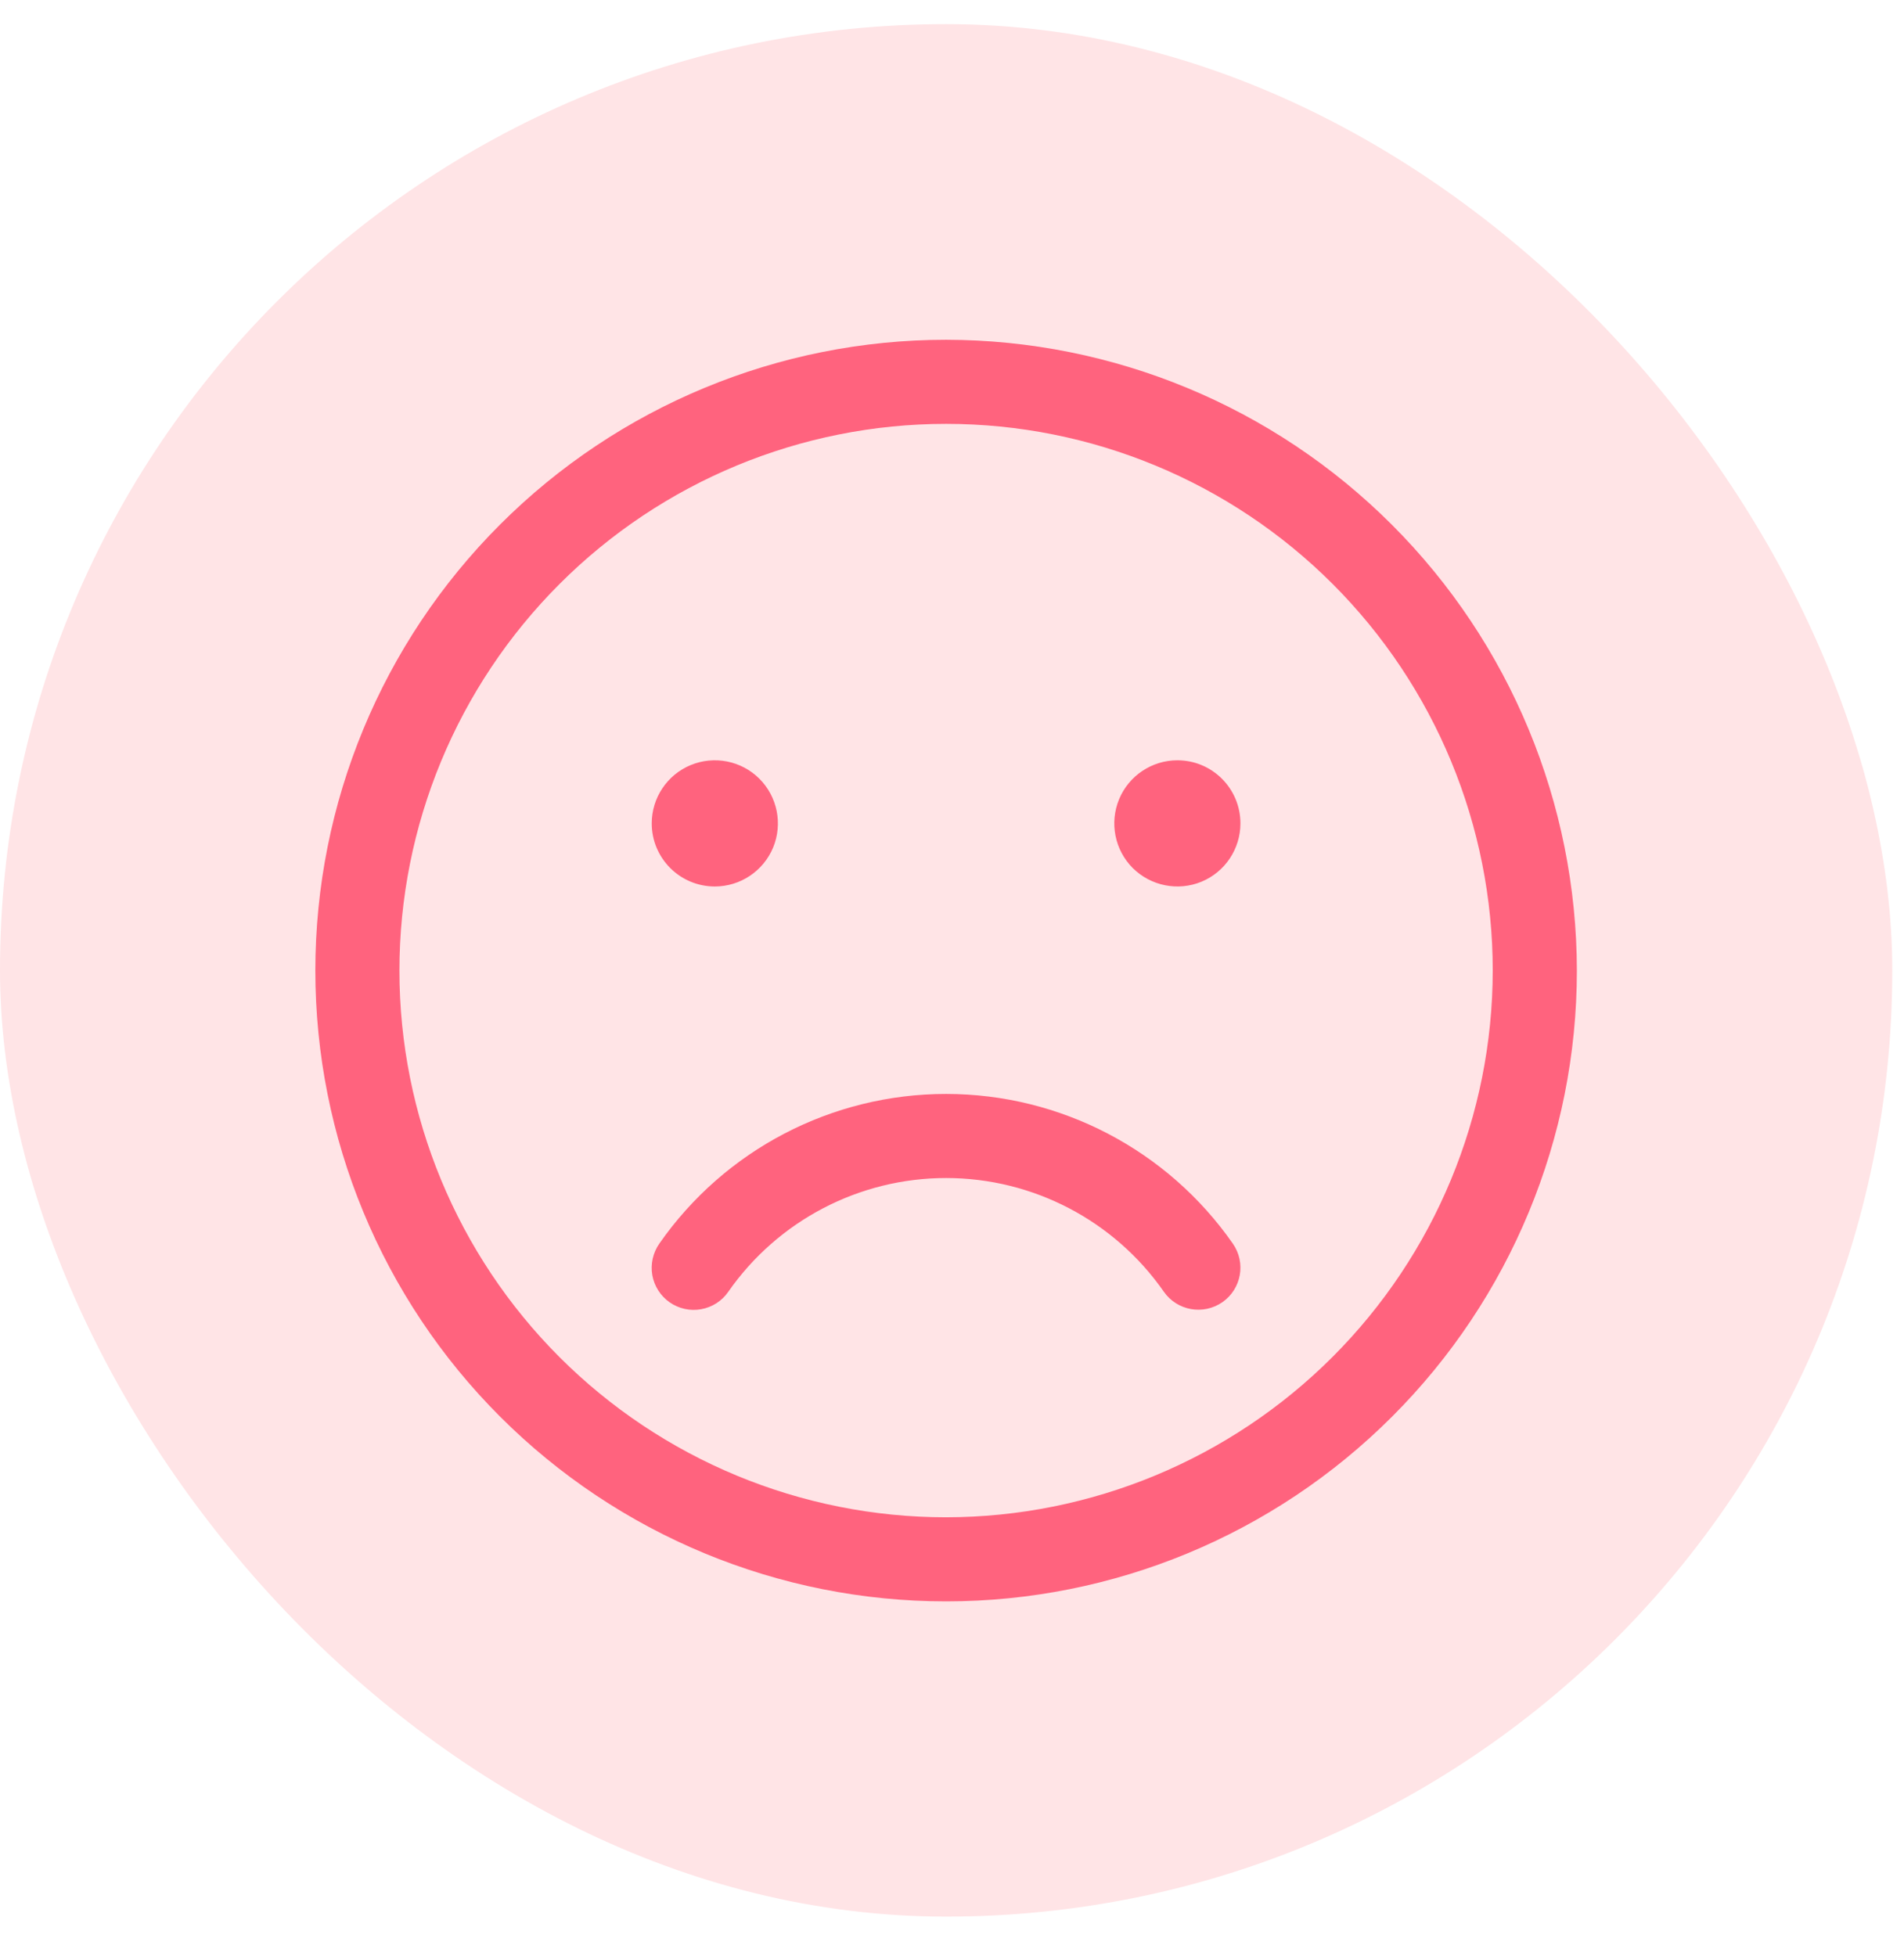
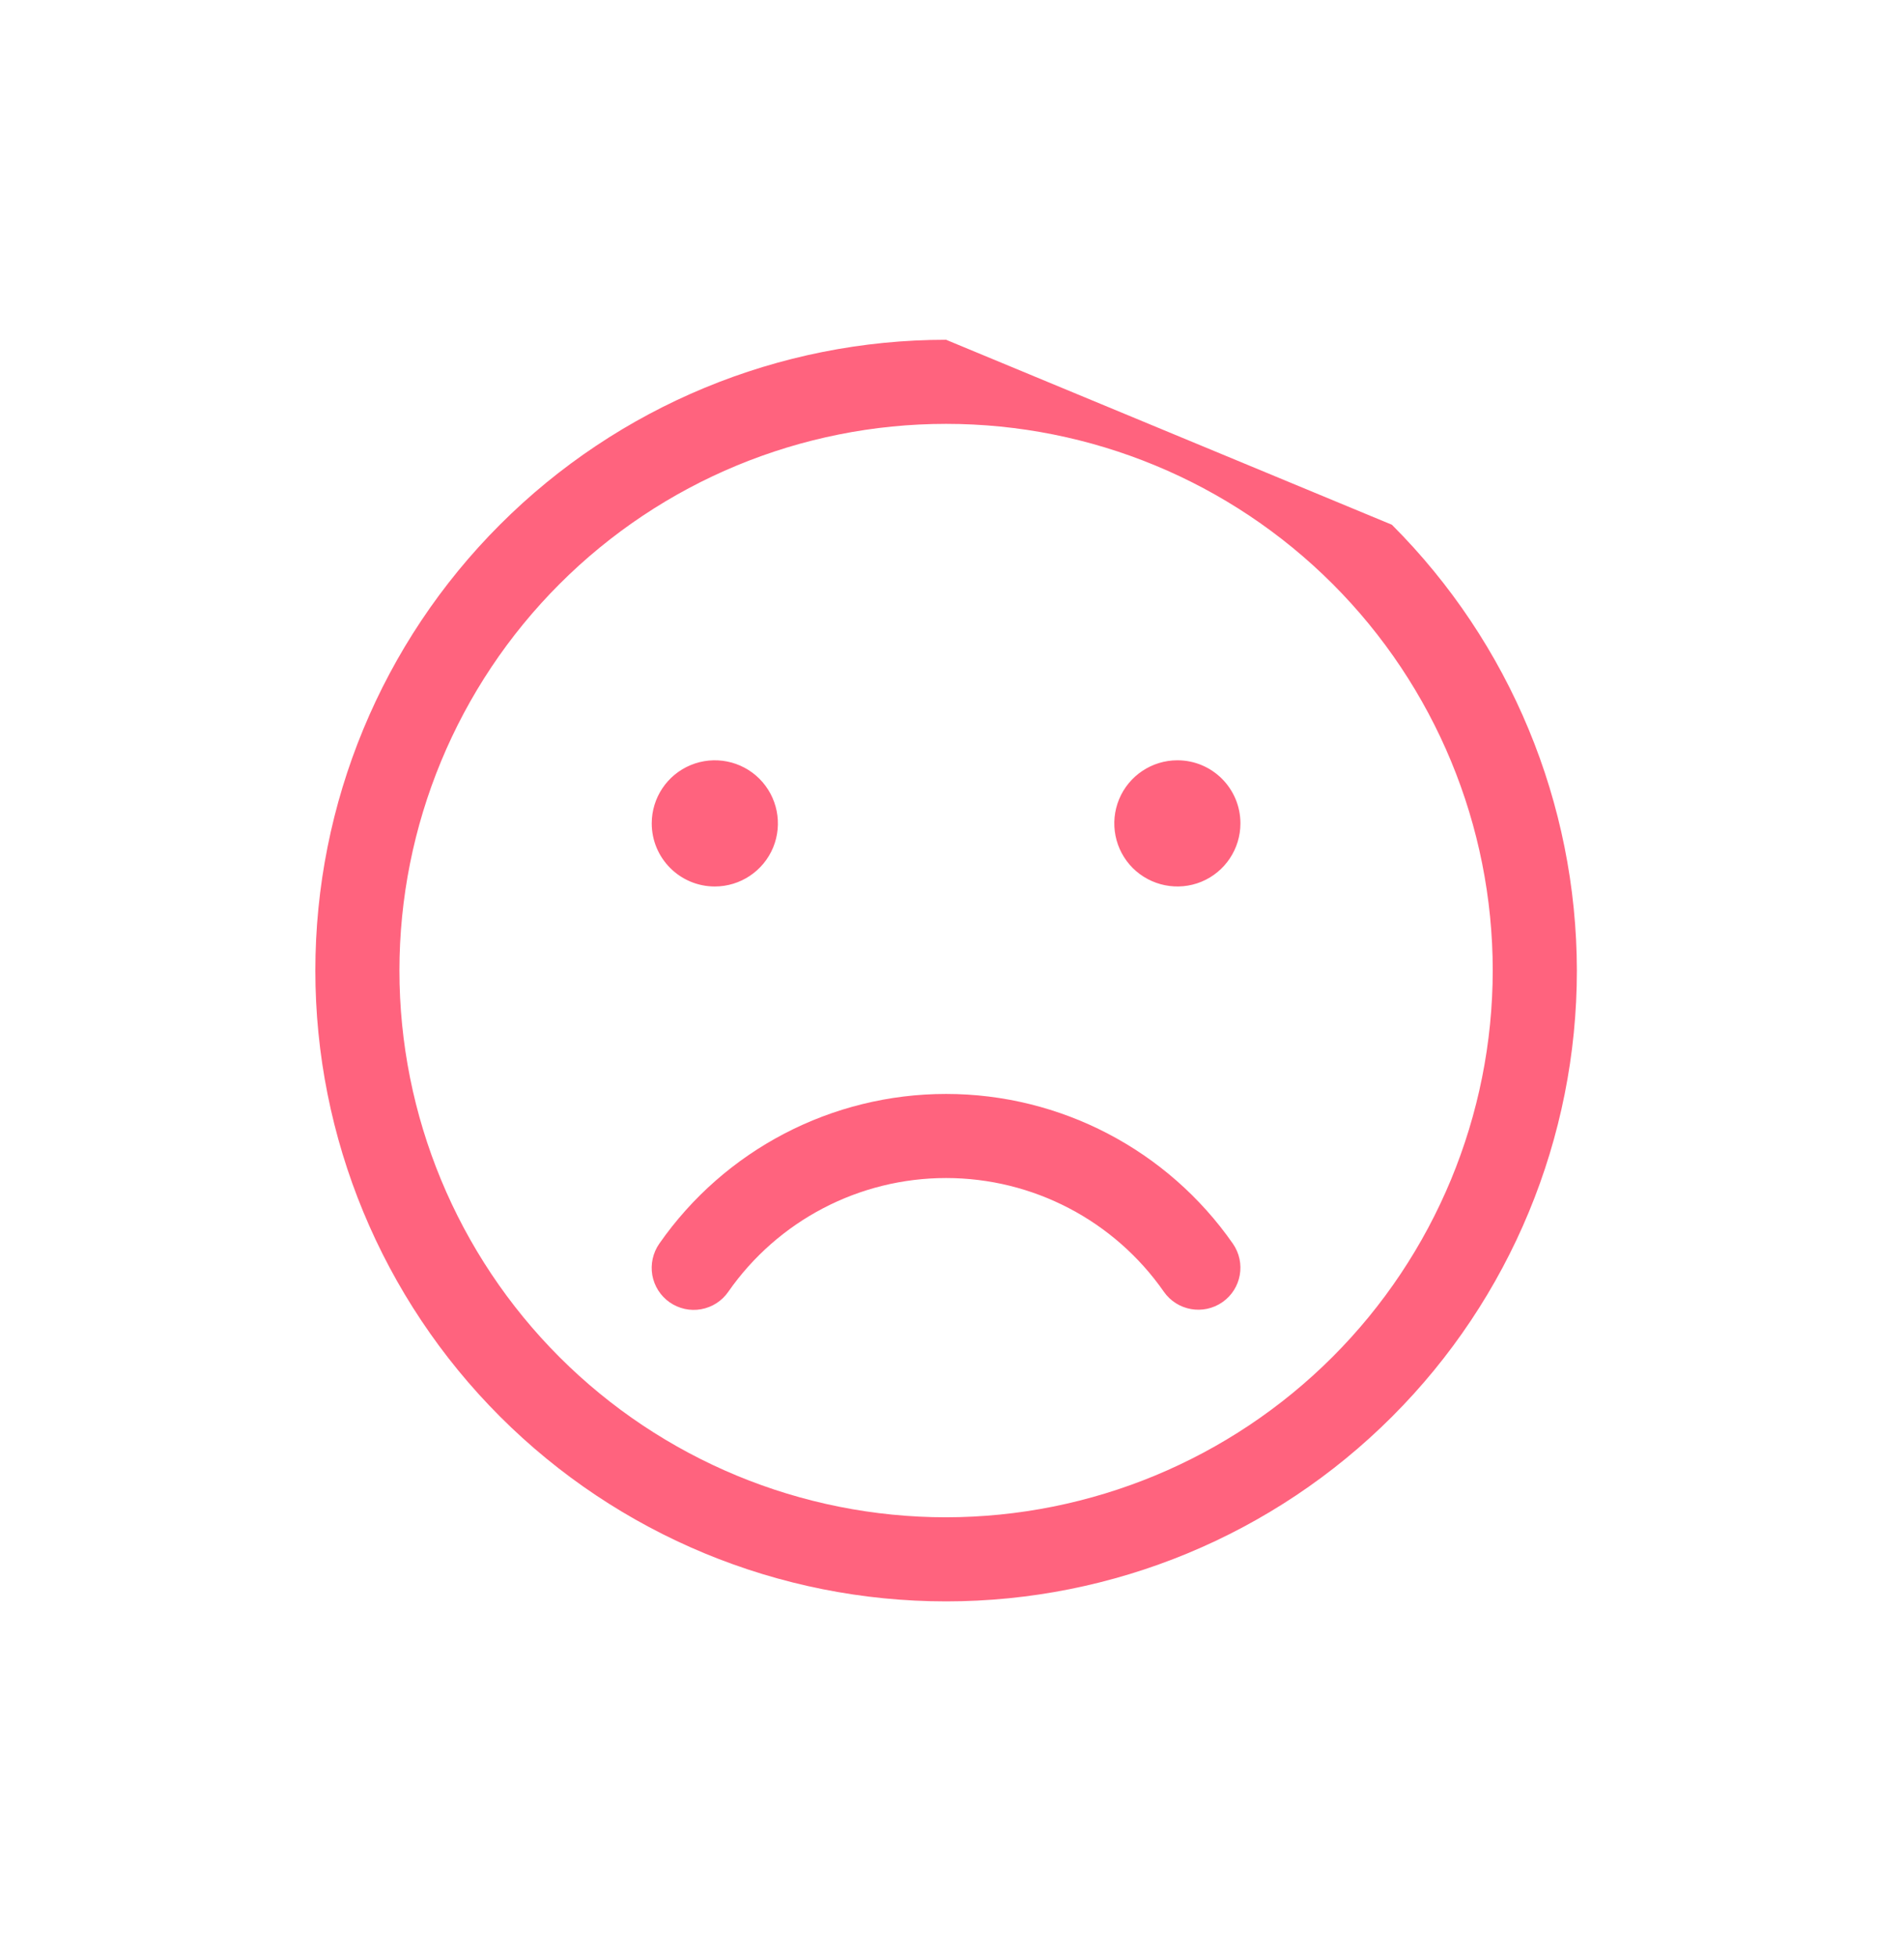
<svg xmlns="http://www.w3.org/2000/svg" width="37" height="38" viewBox="0 0 37 38" fill="none">
-   <rect x="0" y="0.469" width="36.772" height="36.772" rx="18.386" fill="#FFE4E6" />
-   <path d="M18.385 6.602C15.134 6.602 12.017 7.893 9.718 10.192C7.419 12.49 6.128 15.607 6.128 18.859C6.128 22.11 7.419 25.227 9.718 27.526C12.017 29.825 15.134 31.116 18.385 31.116C21.637 31.116 24.754 29.825 27.052 27.526C29.352 25.228 30.643 22.11 30.643 18.859C30.639 15.61 29.346 12.493 27.048 10.196C24.751 7.898 21.635 6.606 18.385 6.602ZM18.385 29.482C15.568 29.482 12.866 28.362 10.874 26.371C8.882 24.379 7.762 21.676 7.762 18.859C7.762 16.042 8.882 13.339 10.874 11.347C12.865 9.355 15.568 8.236 18.385 8.236C21.203 8.236 23.905 9.355 25.897 11.347C27.889 13.339 29.008 16.042 29.008 18.859C29.005 21.675 27.885 24.376 25.894 26.367C23.902 28.358 21.202 29.479 18.385 29.482ZM12.665 15.999C12.665 15.504 12.963 15.056 13.422 14.866C13.88 14.677 14.407 14.781 14.758 15.132C15.108 15.483 15.213 16.01 15.024 16.468C14.834 16.926 14.386 17.225 13.891 17.225C13.214 17.225 12.665 16.676 12.665 15.999ZM24.105 15.999C24.105 16.494 23.807 16.942 23.349 17.132C22.891 17.321 22.364 17.216 22.012 16.866C21.662 16.515 21.558 15.988 21.747 15.53C21.937 15.072 22.384 14.773 22.88 14.773C23.557 14.773 24.105 15.322 24.105 15.999ZM23.958 24.165C24.216 24.536 24.125 25.045 23.755 25.302C23.385 25.559 22.877 25.47 22.618 25.101C21.654 23.716 20.073 22.89 18.385 22.89C16.698 22.89 15.117 23.716 14.152 25.101C14.029 25.279 13.839 25.401 13.625 25.439C13.412 25.478 13.192 25.429 13.013 25.305C12.836 25.181 12.714 24.991 12.676 24.777C12.639 24.564 12.688 24.343 12.812 24.165C14.082 22.343 16.163 21.256 18.385 21.256C20.607 21.256 22.688 22.343 23.958 24.165L23.958 24.165Z" fill="#FF637E" />
+   <path d="M18.385 6.602C15.134 6.602 12.017 7.893 9.718 10.192C7.419 12.49 6.128 15.607 6.128 18.859C6.128 22.11 7.419 25.227 9.718 27.526C12.017 29.825 15.134 31.116 18.385 31.116C21.637 31.116 24.754 29.825 27.052 27.526C29.352 25.228 30.643 22.11 30.643 18.859C30.639 15.61 29.346 12.493 27.048 10.196ZM18.385 29.482C15.568 29.482 12.866 28.362 10.874 26.371C8.882 24.379 7.762 21.676 7.762 18.859C7.762 16.042 8.882 13.339 10.874 11.347C12.865 9.355 15.568 8.236 18.385 8.236C21.203 8.236 23.905 9.355 25.897 11.347C27.889 13.339 29.008 16.042 29.008 18.859C29.005 21.675 27.885 24.376 25.894 26.367C23.902 28.358 21.202 29.479 18.385 29.482ZM12.665 15.999C12.665 15.504 12.963 15.056 13.422 14.866C13.88 14.677 14.407 14.781 14.758 15.132C15.108 15.483 15.213 16.01 15.024 16.468C14.834 16.926 14.386 17.225 13.891 17.225C13.214 17.225 12.665 16.676 12.665 15.999ZM24.105 15.999C24.105 16.494 23.807 16.942 23.349 17.132C22.891 17.321 22.364 17.216 22.012 16.866C21.662 16.515 21.558 15.988 21.747 15.53C21.937 15.072 22.384 14.773 22.88 14.773C23.557 14.773 24.105 15.322 24.105 15.999ZM23.958 24.165C24.216 24.536 24.125 25.045 23.755 25.302C23.385 25.559 22.877 25.47 22.618 25.101C21.654 23.716 20.073 22.89 18.385 22.89C16.698 22.89 15.117 23.716 14.152 25.101C14.029 25.279 13.839 25.401 13.625 25.439C13.412 25.478 13.192 25.429 13.013 25.305C12.836 25.181 12.714 24.991 12.676 24.777C12.639 24.564 12.688 24.343 12.812 24.165C14.082 22.343 16.163 21.256 18.385 21.256C20.607 21.256 22.688 22.343 23.958 24.165L23.958 24.165Z" fill="#FF637E" />
</svg>